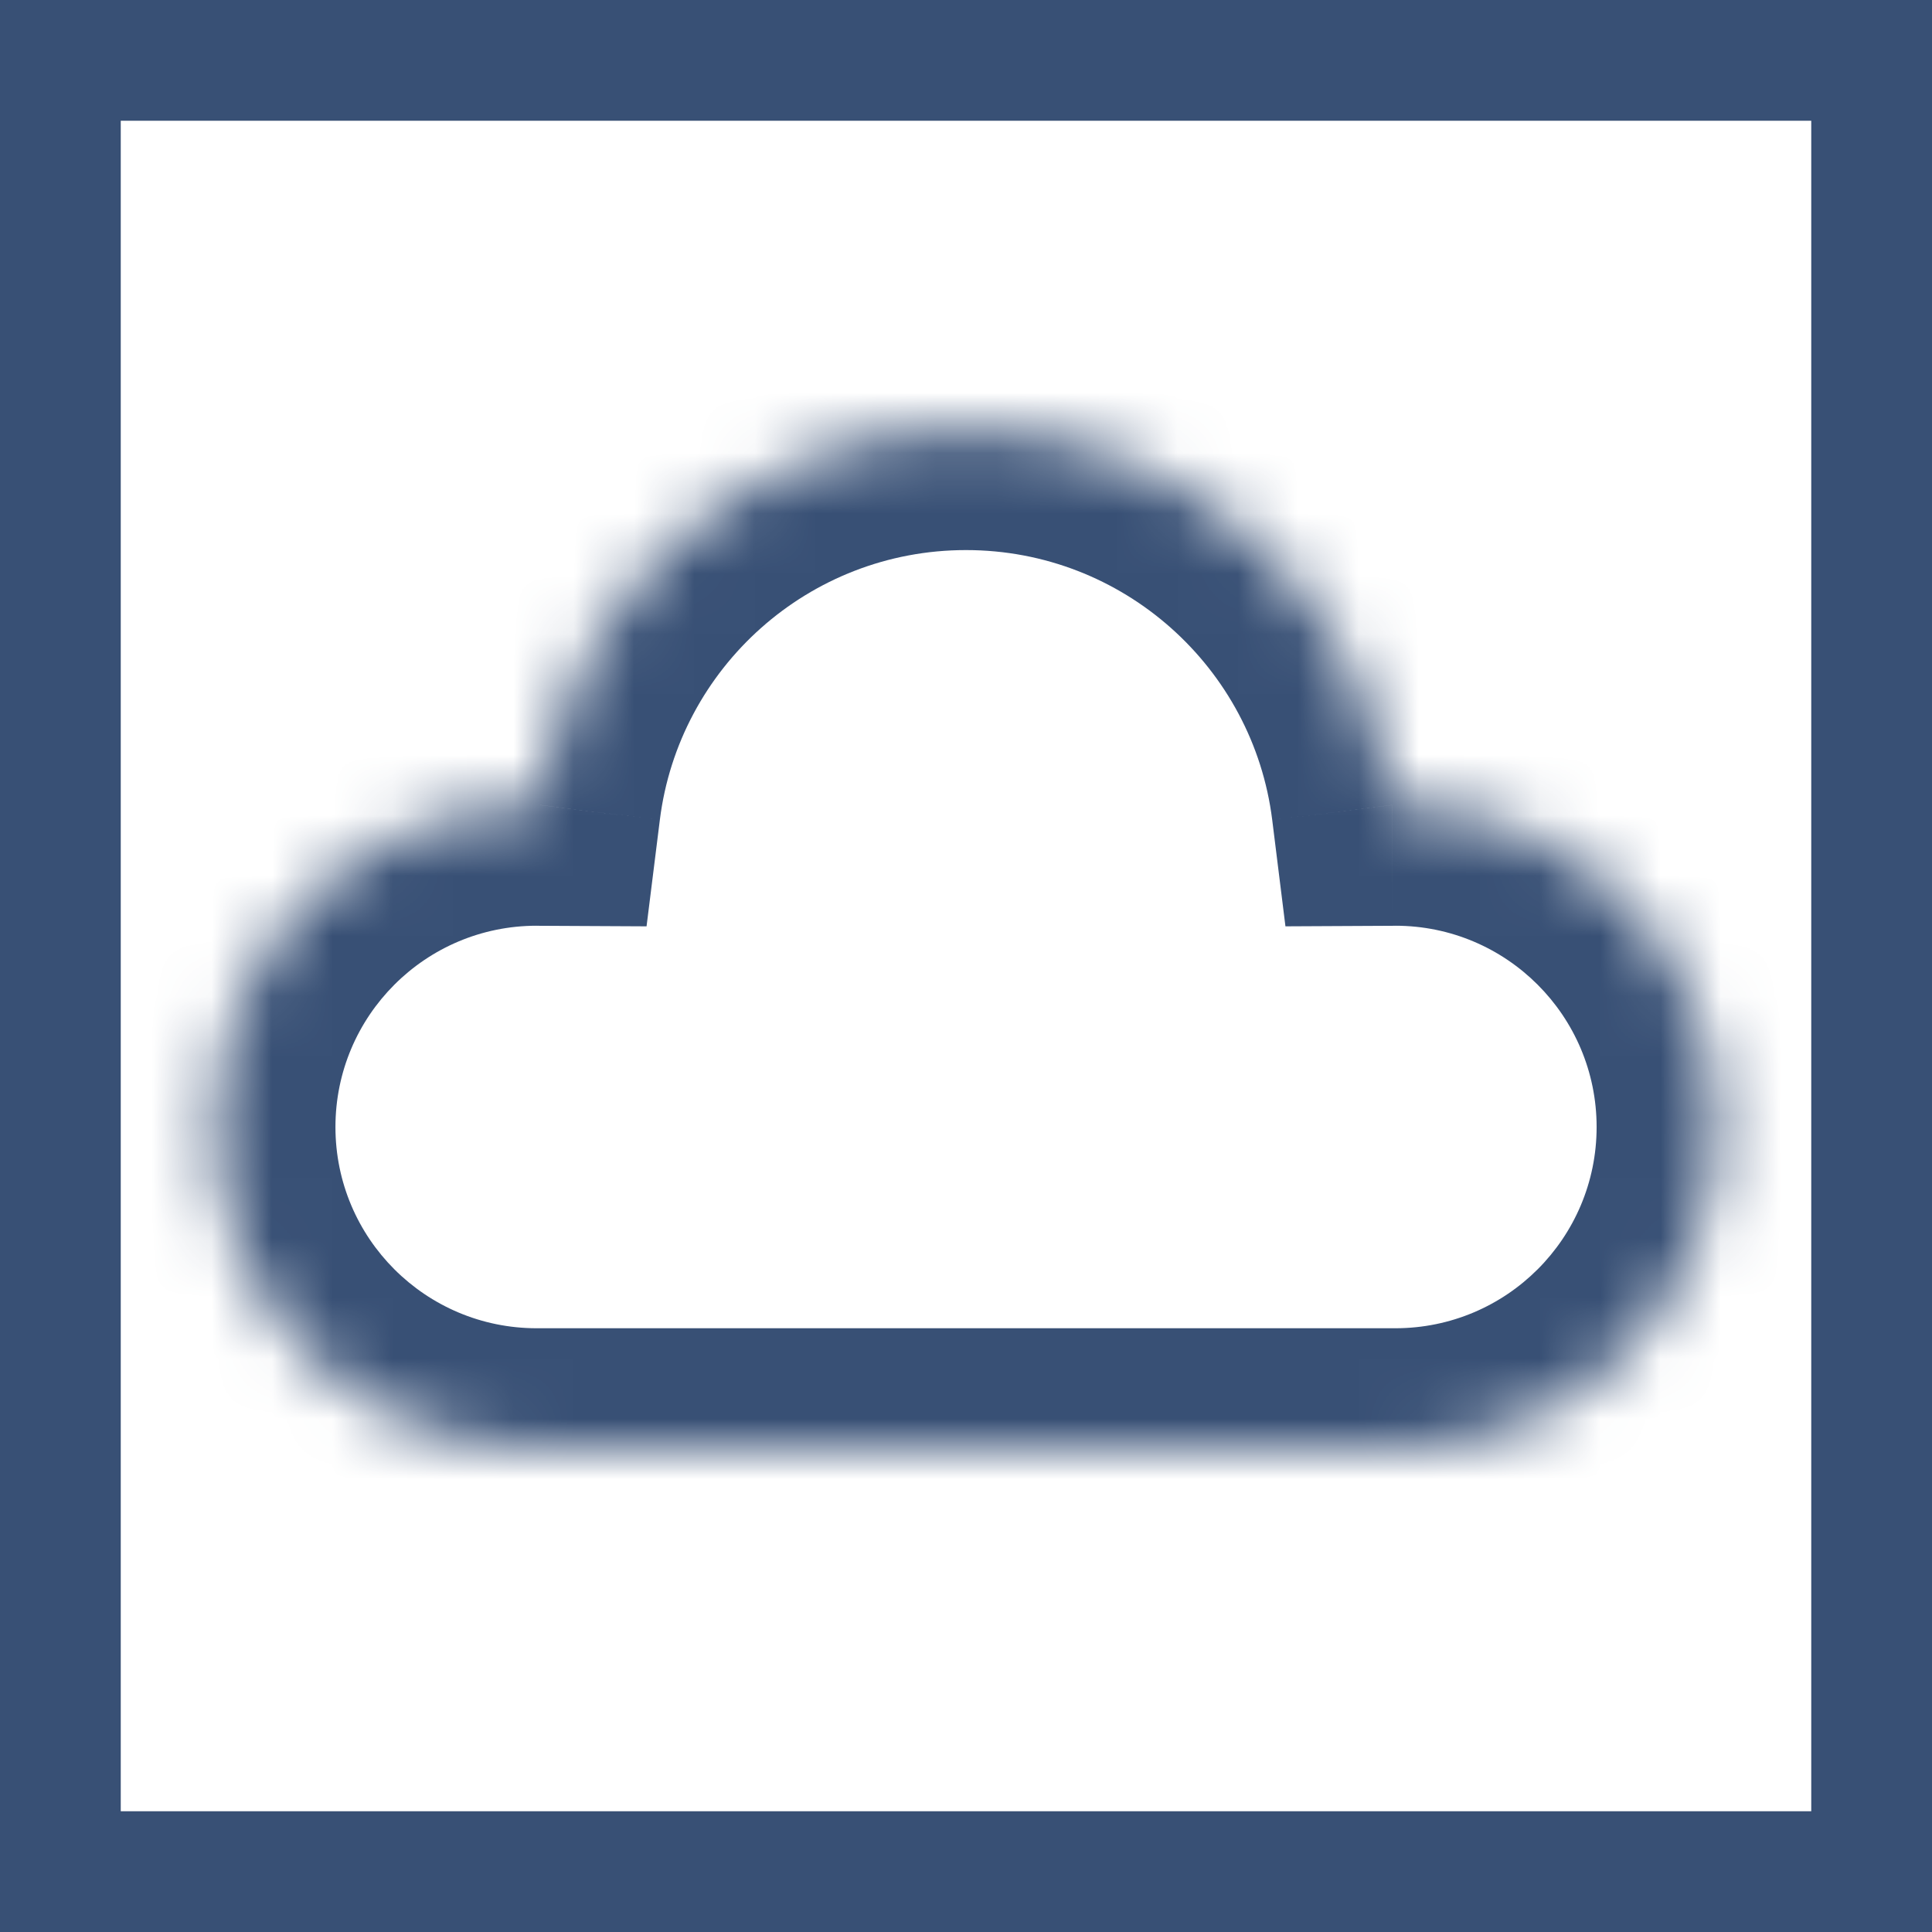
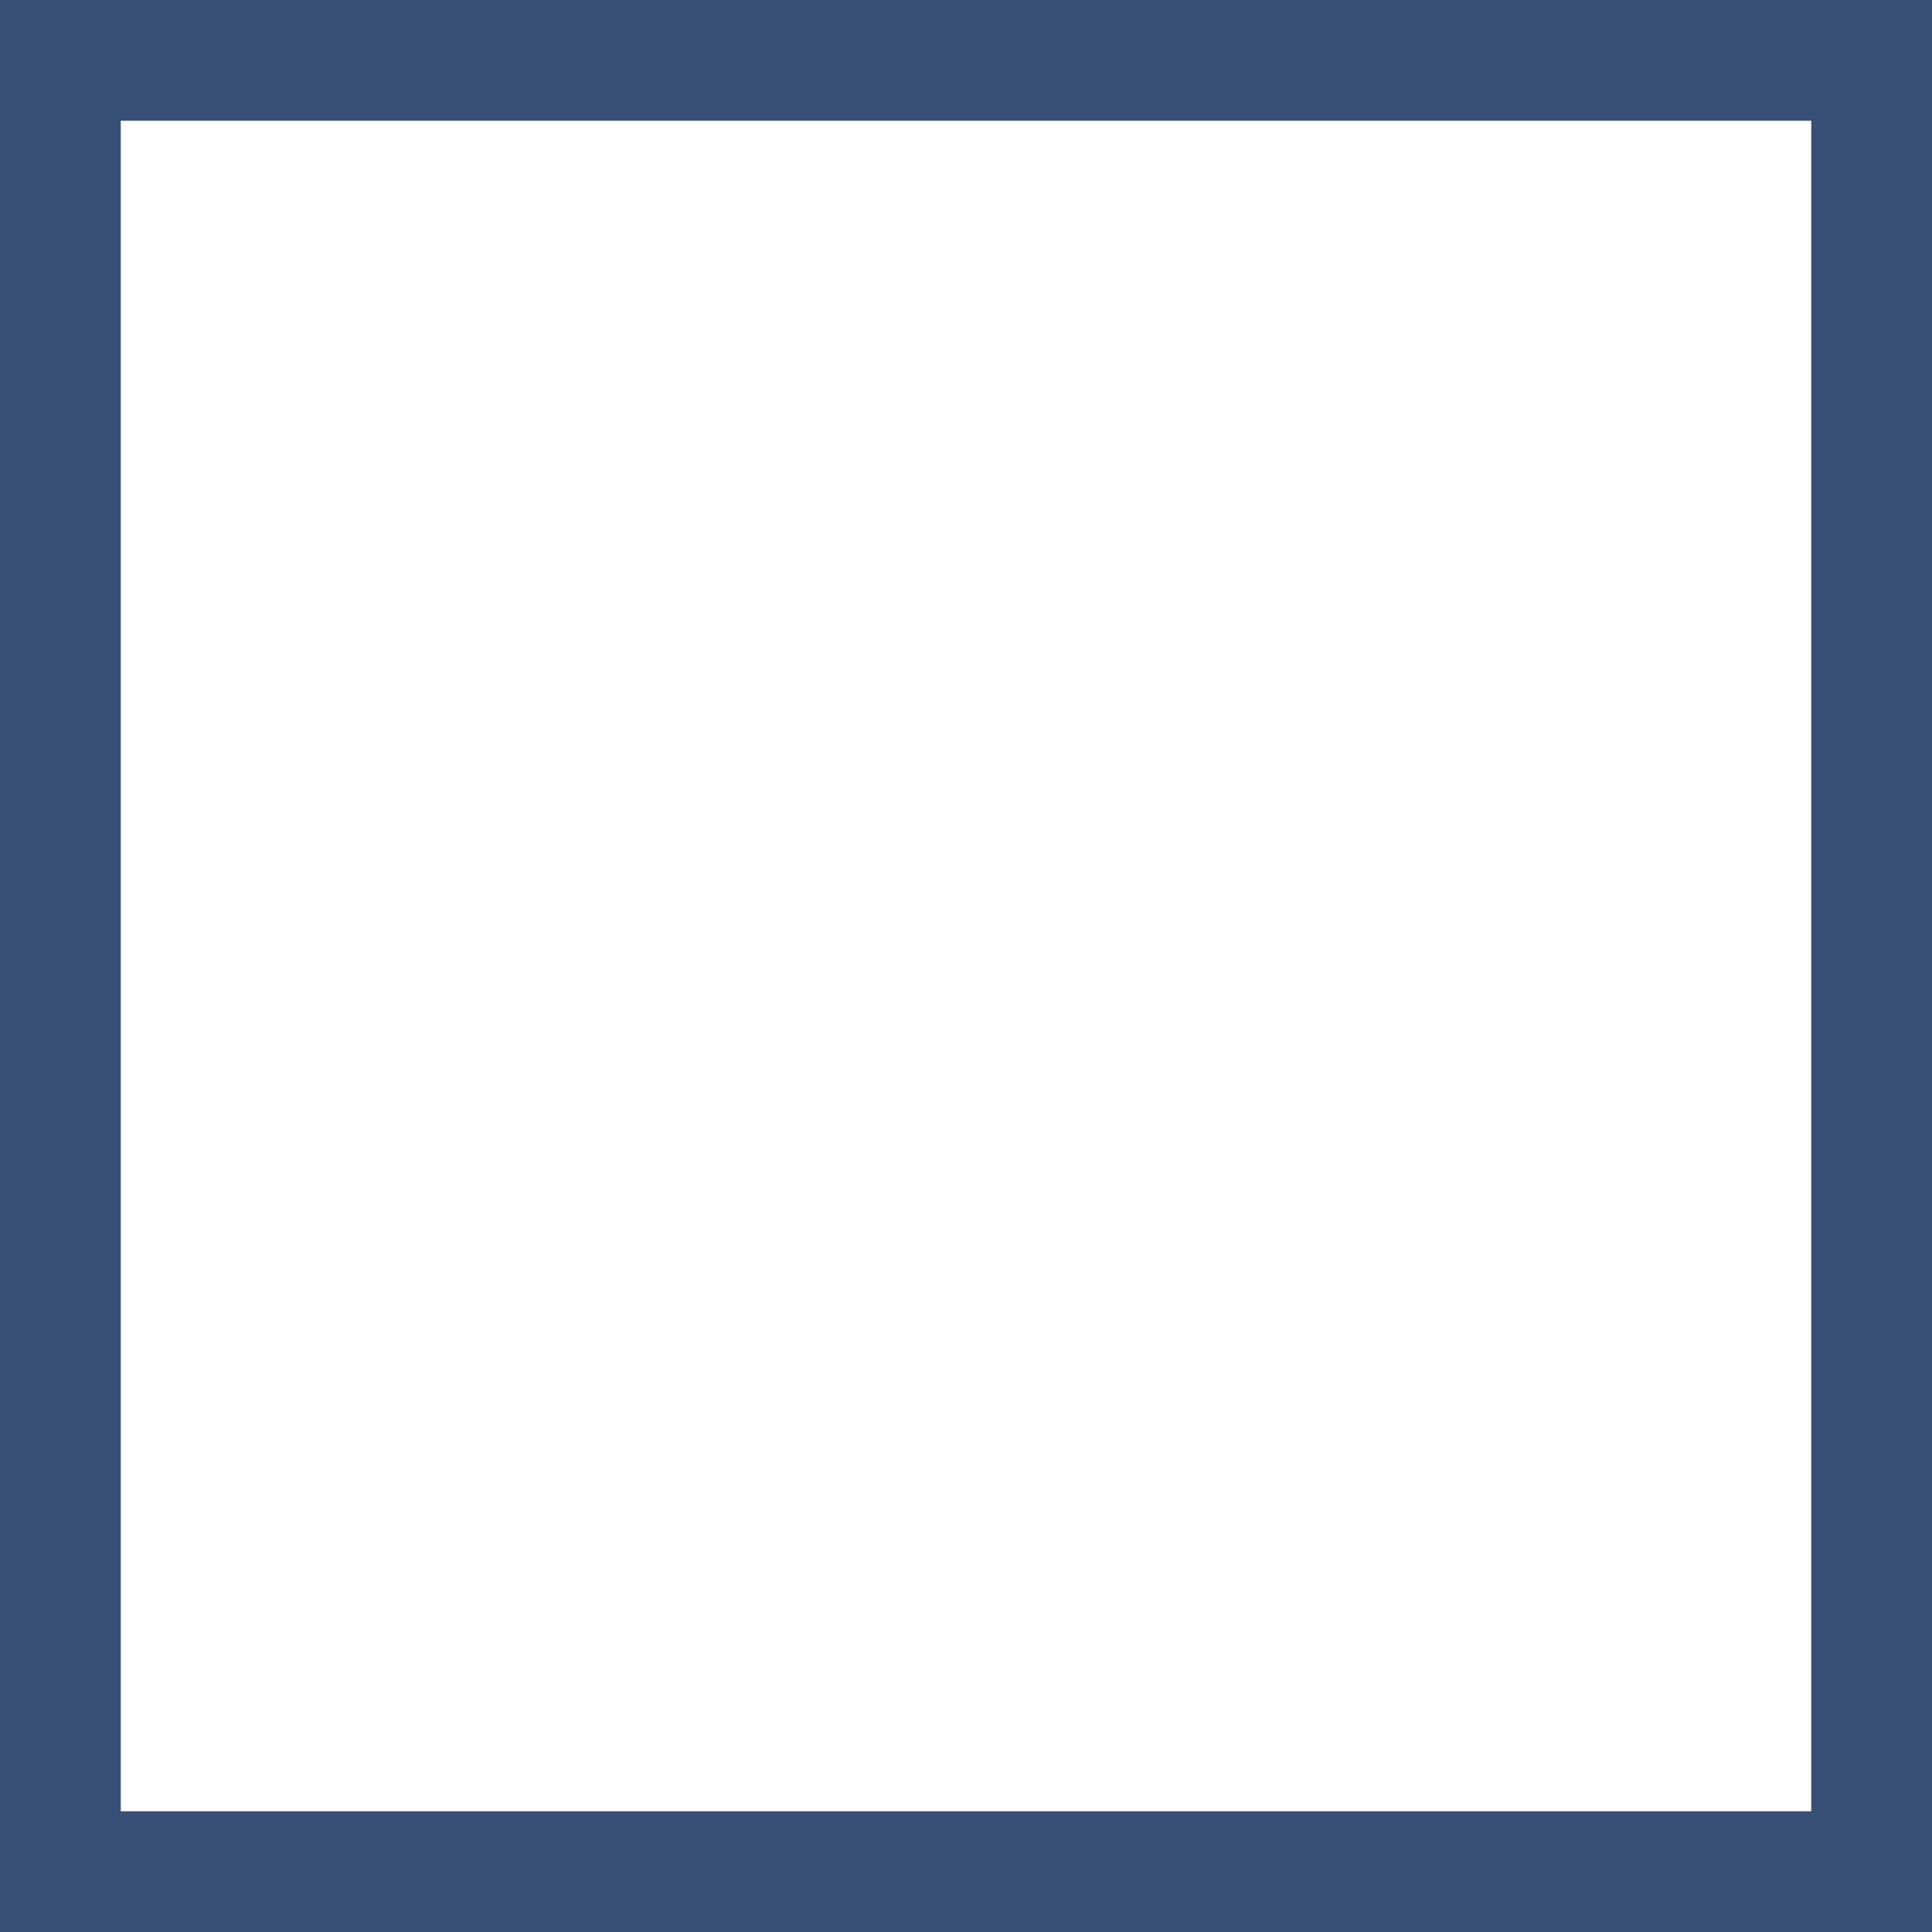
<svg xmlns="http://www.w3.org/2000/svg" width="32" height="32" viewBox="0 0 32 32" fill="none">
  <rect x="1" y="1" width="30" height="30" stroke="#385075" stroke-width="2" />
  <mask id="path-2-inside-1_8_617" fill="white">
    <path fill-rule="evenodd" clip-rule="evenodd" d="M3.556 18.667C3.556 21.612 5.944 24 8.889 24H23.111C26.057 24 28.445 21.612 28.445 18.667C28.445 15.721 26.057 13.333 23.111 13.333L23.056 13.334C22.619 9.826 19.627 7.111 16 7.111C12.374 7.111 9.382 9.826 8.944 13.334L8.889 13.333C5.944 13.333 3.556 15.721 3.556 18.667Z" />
  </mask>
-   <path d="M23.111 13.333V11.333L23.101 11.333L23.111 13.333ZM23.056 13.334L21.072 13.581L21.291 15.343L23.067 15.334L23.056 13.334ZM8.944 13.334L8.934 15.334L10.709 15.343L10.929 13.581L8.944 13.334ZM8.889 13.333L8.899 11.333H8.889V13.333ZM8.889 22C7.048 22 5.556 20.508 5.556 18.667H1.556C1.556 22.717 4.839 26 8.889 26V22ZM23.111 22H8.889V26H23.111V22ZM26.445 18.667C26.445 20.508 24.952 22 23.111 22V26C27.162 26 30.445 22.717 30.445 18.667H26.445ZM23.111 15.333C24.952 15.333 26.445 16.826 26.445 18.667H30.445C30.445 14.617 27.162 11.333 23.111 11.333V15.333ZM23.067 15.334L23.122 15.333L23.101 11.333L23.046 11.334L23.067 15.334ZM16 9.111C18.605 9.111 20.758 11.062 21.072 13.581L25.041 13.086C24.481 8.59 20.648 5.111 16 5.111V9.111ZM10.929 13.581C11.243 11.062 13.395 9.111 16 9.111V5.111C11.352 5.111 7.52 8.59 6.96 13.086L10.929 13.581ZM8.879 15.333L8.934 15.334L8.954 11.334L8.899 11.333L8.879 15.333ZM5.556 18.667C5.556 16.826 7.048 15.333 8.889 15.333V11.333C4.839 11.333 1.556 14.617 1.556 18.667H5.556Z" fill="#385075" mask="url(#path-2-inside-1_8_617)" />
</svg>